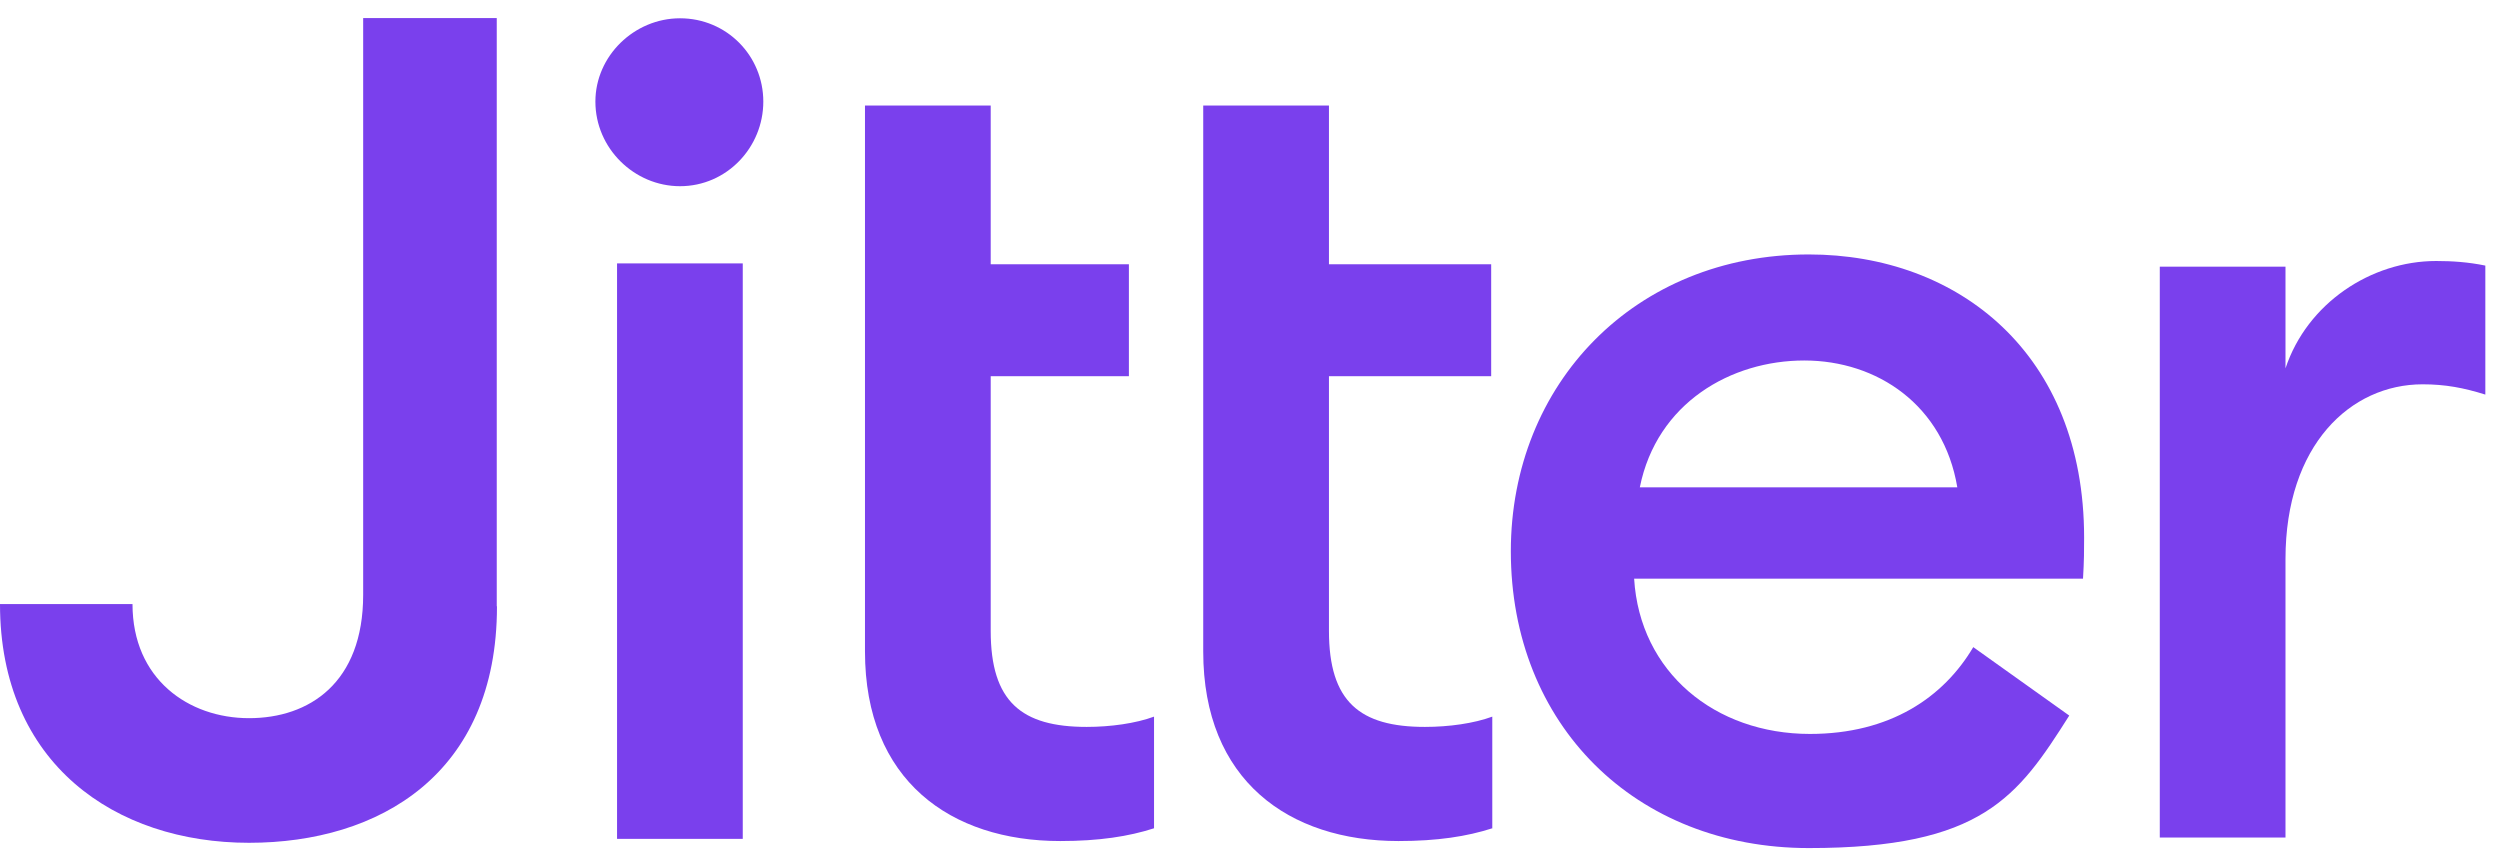
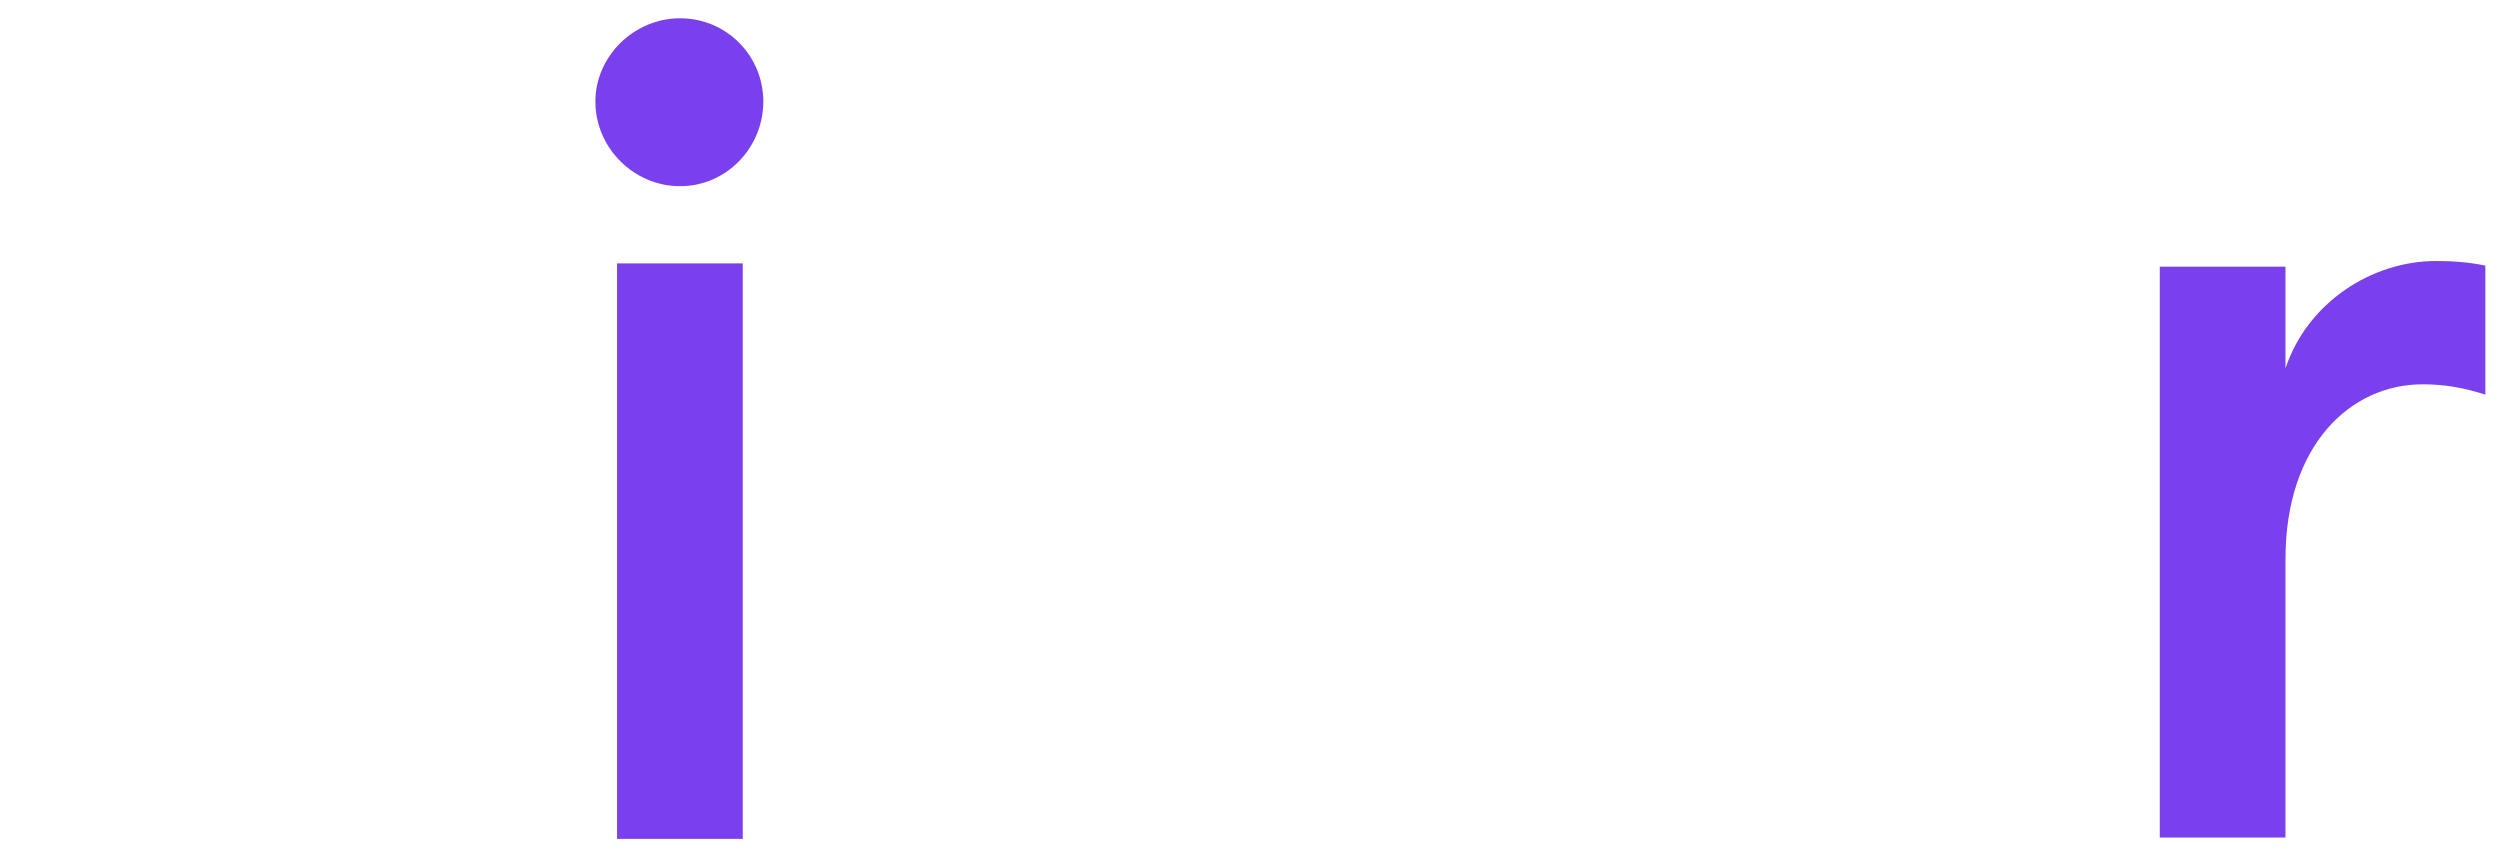
<svg xmlns="http://www.w3.org/2000/svg" width="127" height="44" viewBox="0 0 127 44" fill="none">
-   <path d="M25.246 30.807C25.246 39.337 19.26 42.814 12.651 42.814C5.865 42.814 0 38.804 0 30.685H6.731C6.731 34.506 9.585 36.483 12.651 36.483C15.716 36.483 18.449 34.684 18.449 30.218V0.918H25.235V30.796L25.246 30.807Z" fill="#7A40ED" />
  <path d="M34.544 9.459C32.223 9.459 30.246 7.537 30.246 5.161C30.246 2.839 32.223 0.929 34.544 0.929C36.922 0.929 38.776 2.839 38.776 5.161C38.776 7.482 36.922 9.459 34.544 9.459ZM31.346 13.38H37.732V42.614H31.346V13.38Z" fill="#7A40ED" />
-   <path d="M58.614 42.08C57.337 42.491 55.837 42.725 53.86 42.725C48.295 42.725 43.941 39.648 43.941 33.095V19.111V13.424V5.36H50.328V13.424H57.348V19.111H50.328V32.051C50.328 35.649 51.894 36.927 55.204 36.927C56.415 36.927 57.692 36.749 58.625 36.405V42.092V42.08H58.614ZM75.797 42.08C74.519 42.491 73.02 42.725 71.043 42.725C65.478 42.725 61.124 39.648 61.124 33.095V19.111V13.424V5.36H67.511V13.424H75.752V19.111H67.511V32.051C67.511 35.649 69.077 36.927 72.387 36.927C73.609 36.927 74.875 36.749 75.808 36.405V42.092L75.797 42.08Z" fill="#7A40ED" />
-   <path d="M76.75 28.009C76.75 19.479 83.07 12.926 91.889 12.926C99.486 12.926 105.873 17.968 105.873 27.309C105.873 27.943 105.873 28.465 105.817 29.398H83.014C83.303 34.151 87.124 37.284 91.945 37.284C96.01 37.284 98.731 35.429 100.242 32.874L105.118 36.351C102.507 40.471 100.708 43.082 91.889 43.082C83.07 43.082 76.75 36.817 76.75 27.998V28.009ZM91.656 18.313C87.946 18.313 84.169 20.456 83.303 24.755H99.431C98.731 20.579 95.365 18.313 91.656 18.313Z" fill="#7A40ED" />
  <path d="M109.717 13.548H116.103V18.712C117.203 15.402 120.446 13.259 123.756 13.259C124.578 13.259 125.389 13.314 126.255 13.492V20.045C125.156 19.701 124.223 19.523 123.068 19.523C119.413 19.523 116.103 22.6 116.103 28.398V42.548H109.717V13.537V13.548Z" fill="#7A40ED" />
</svg>